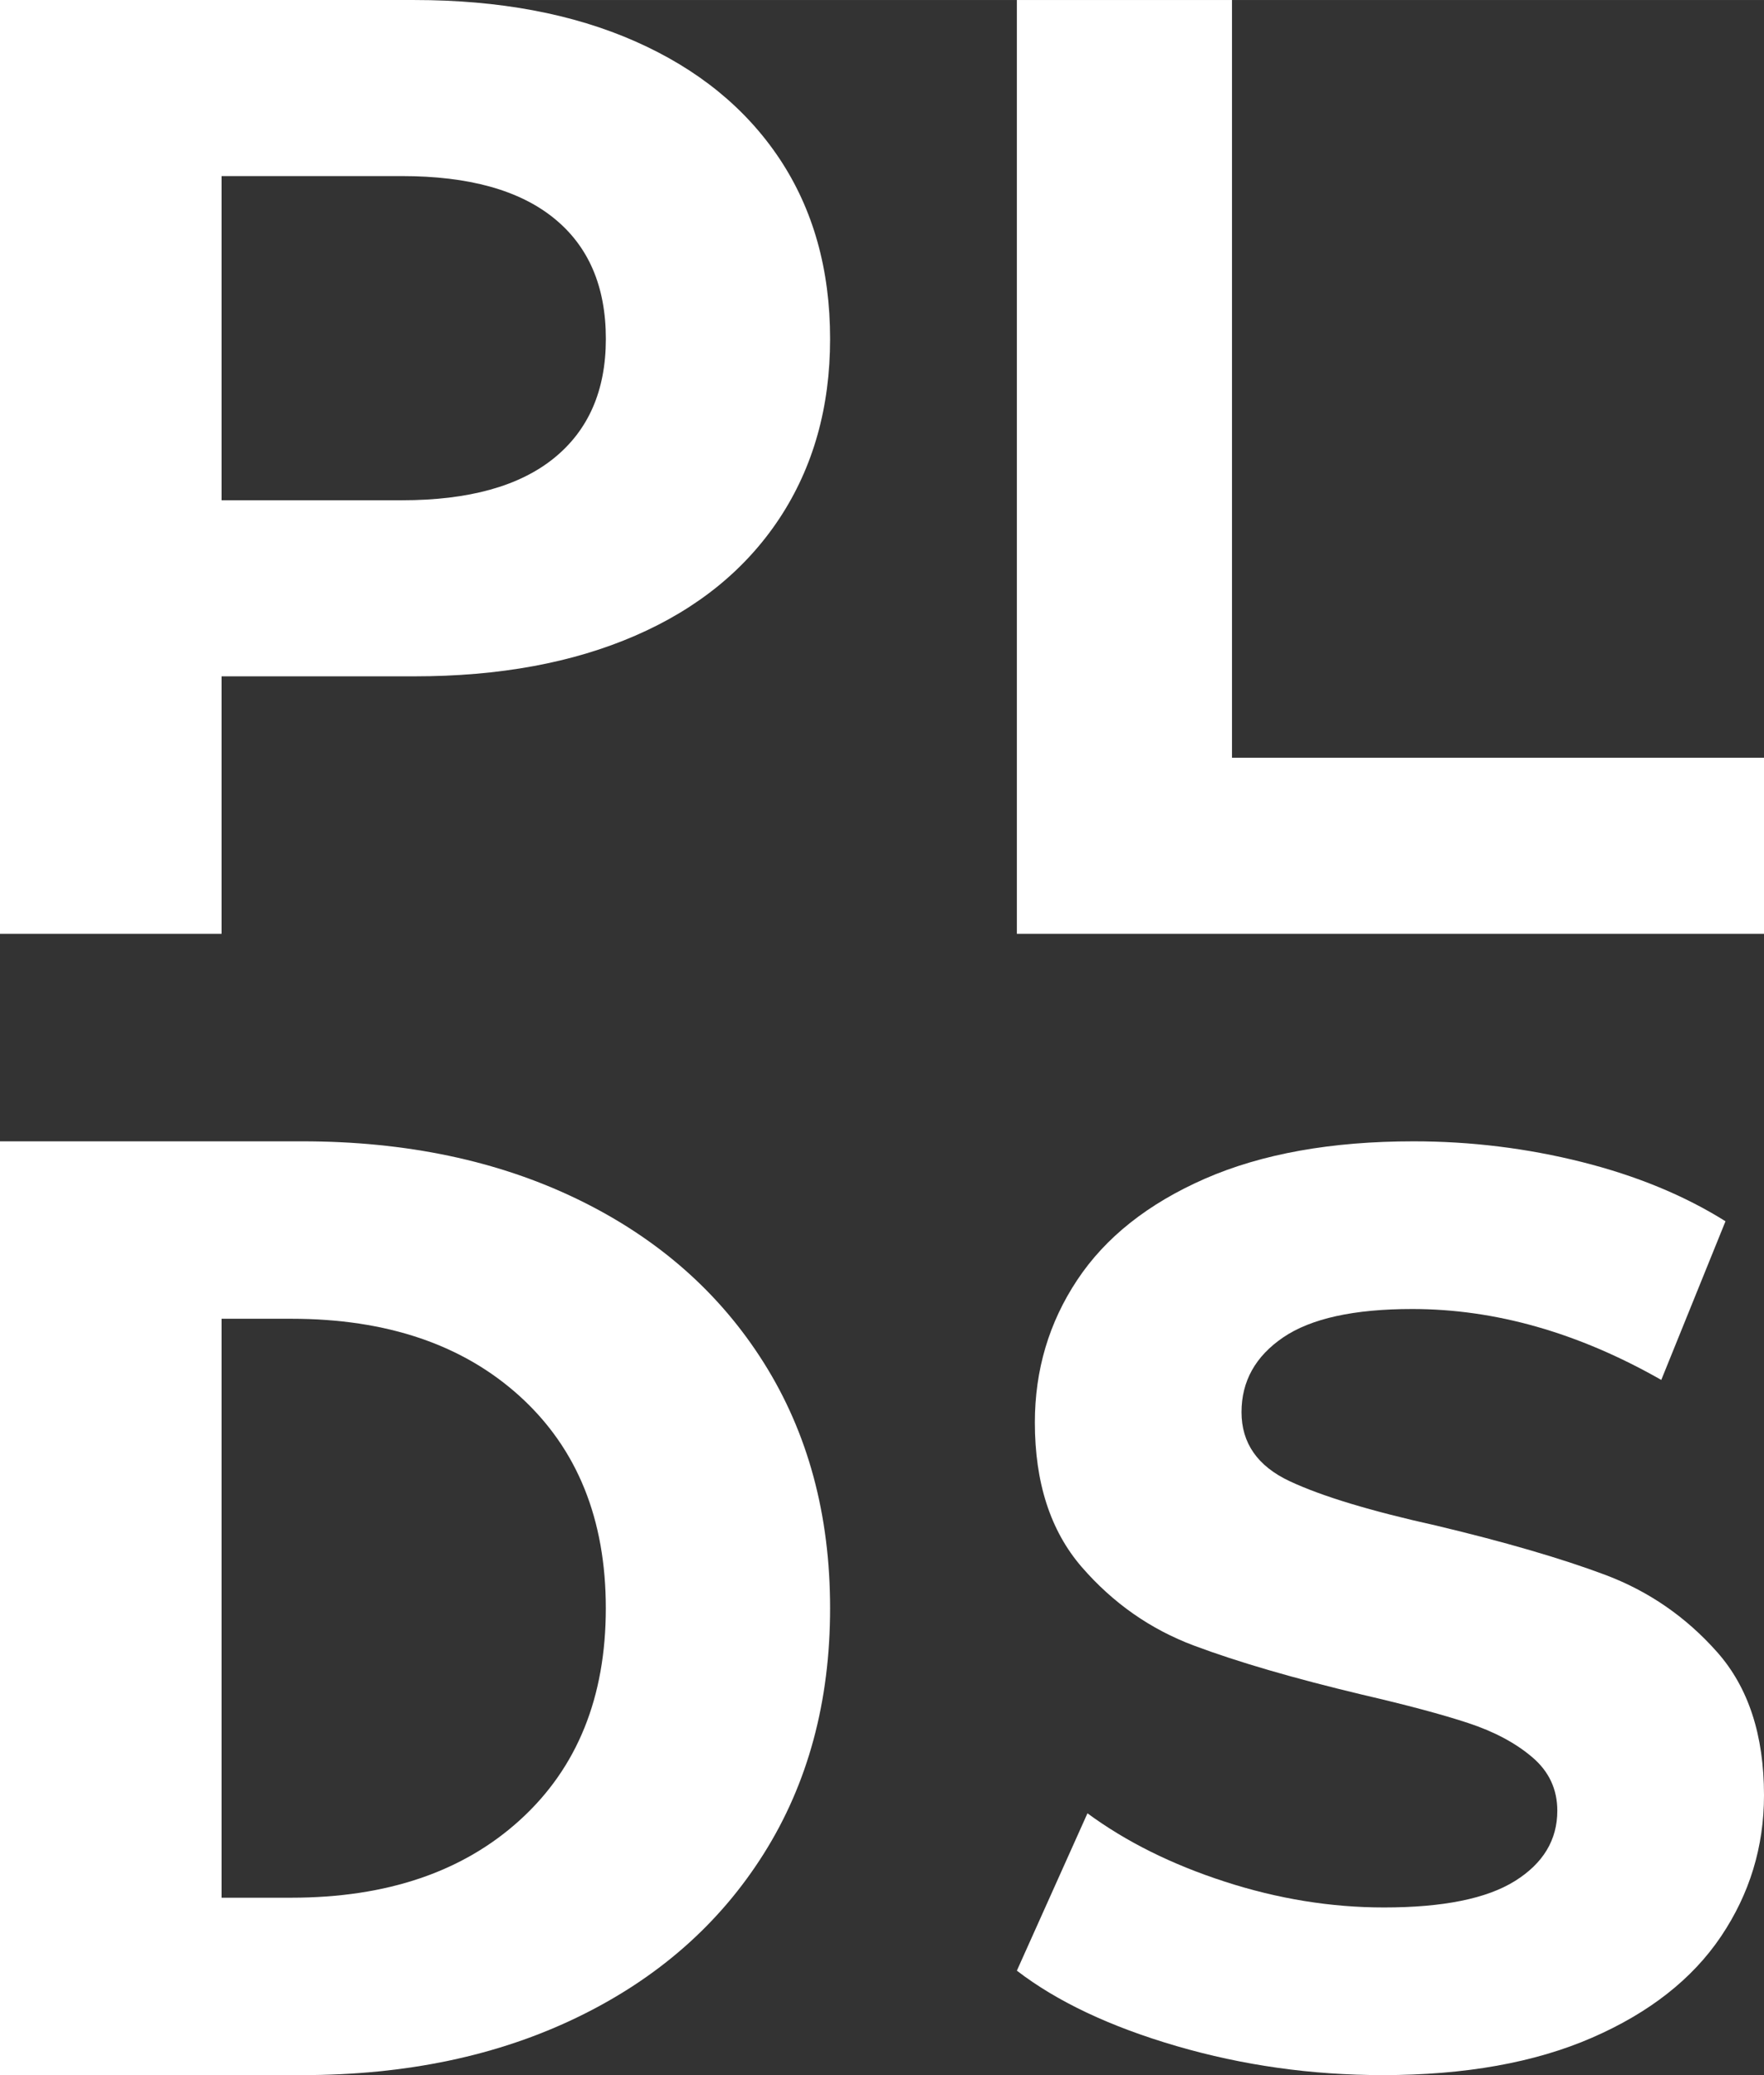
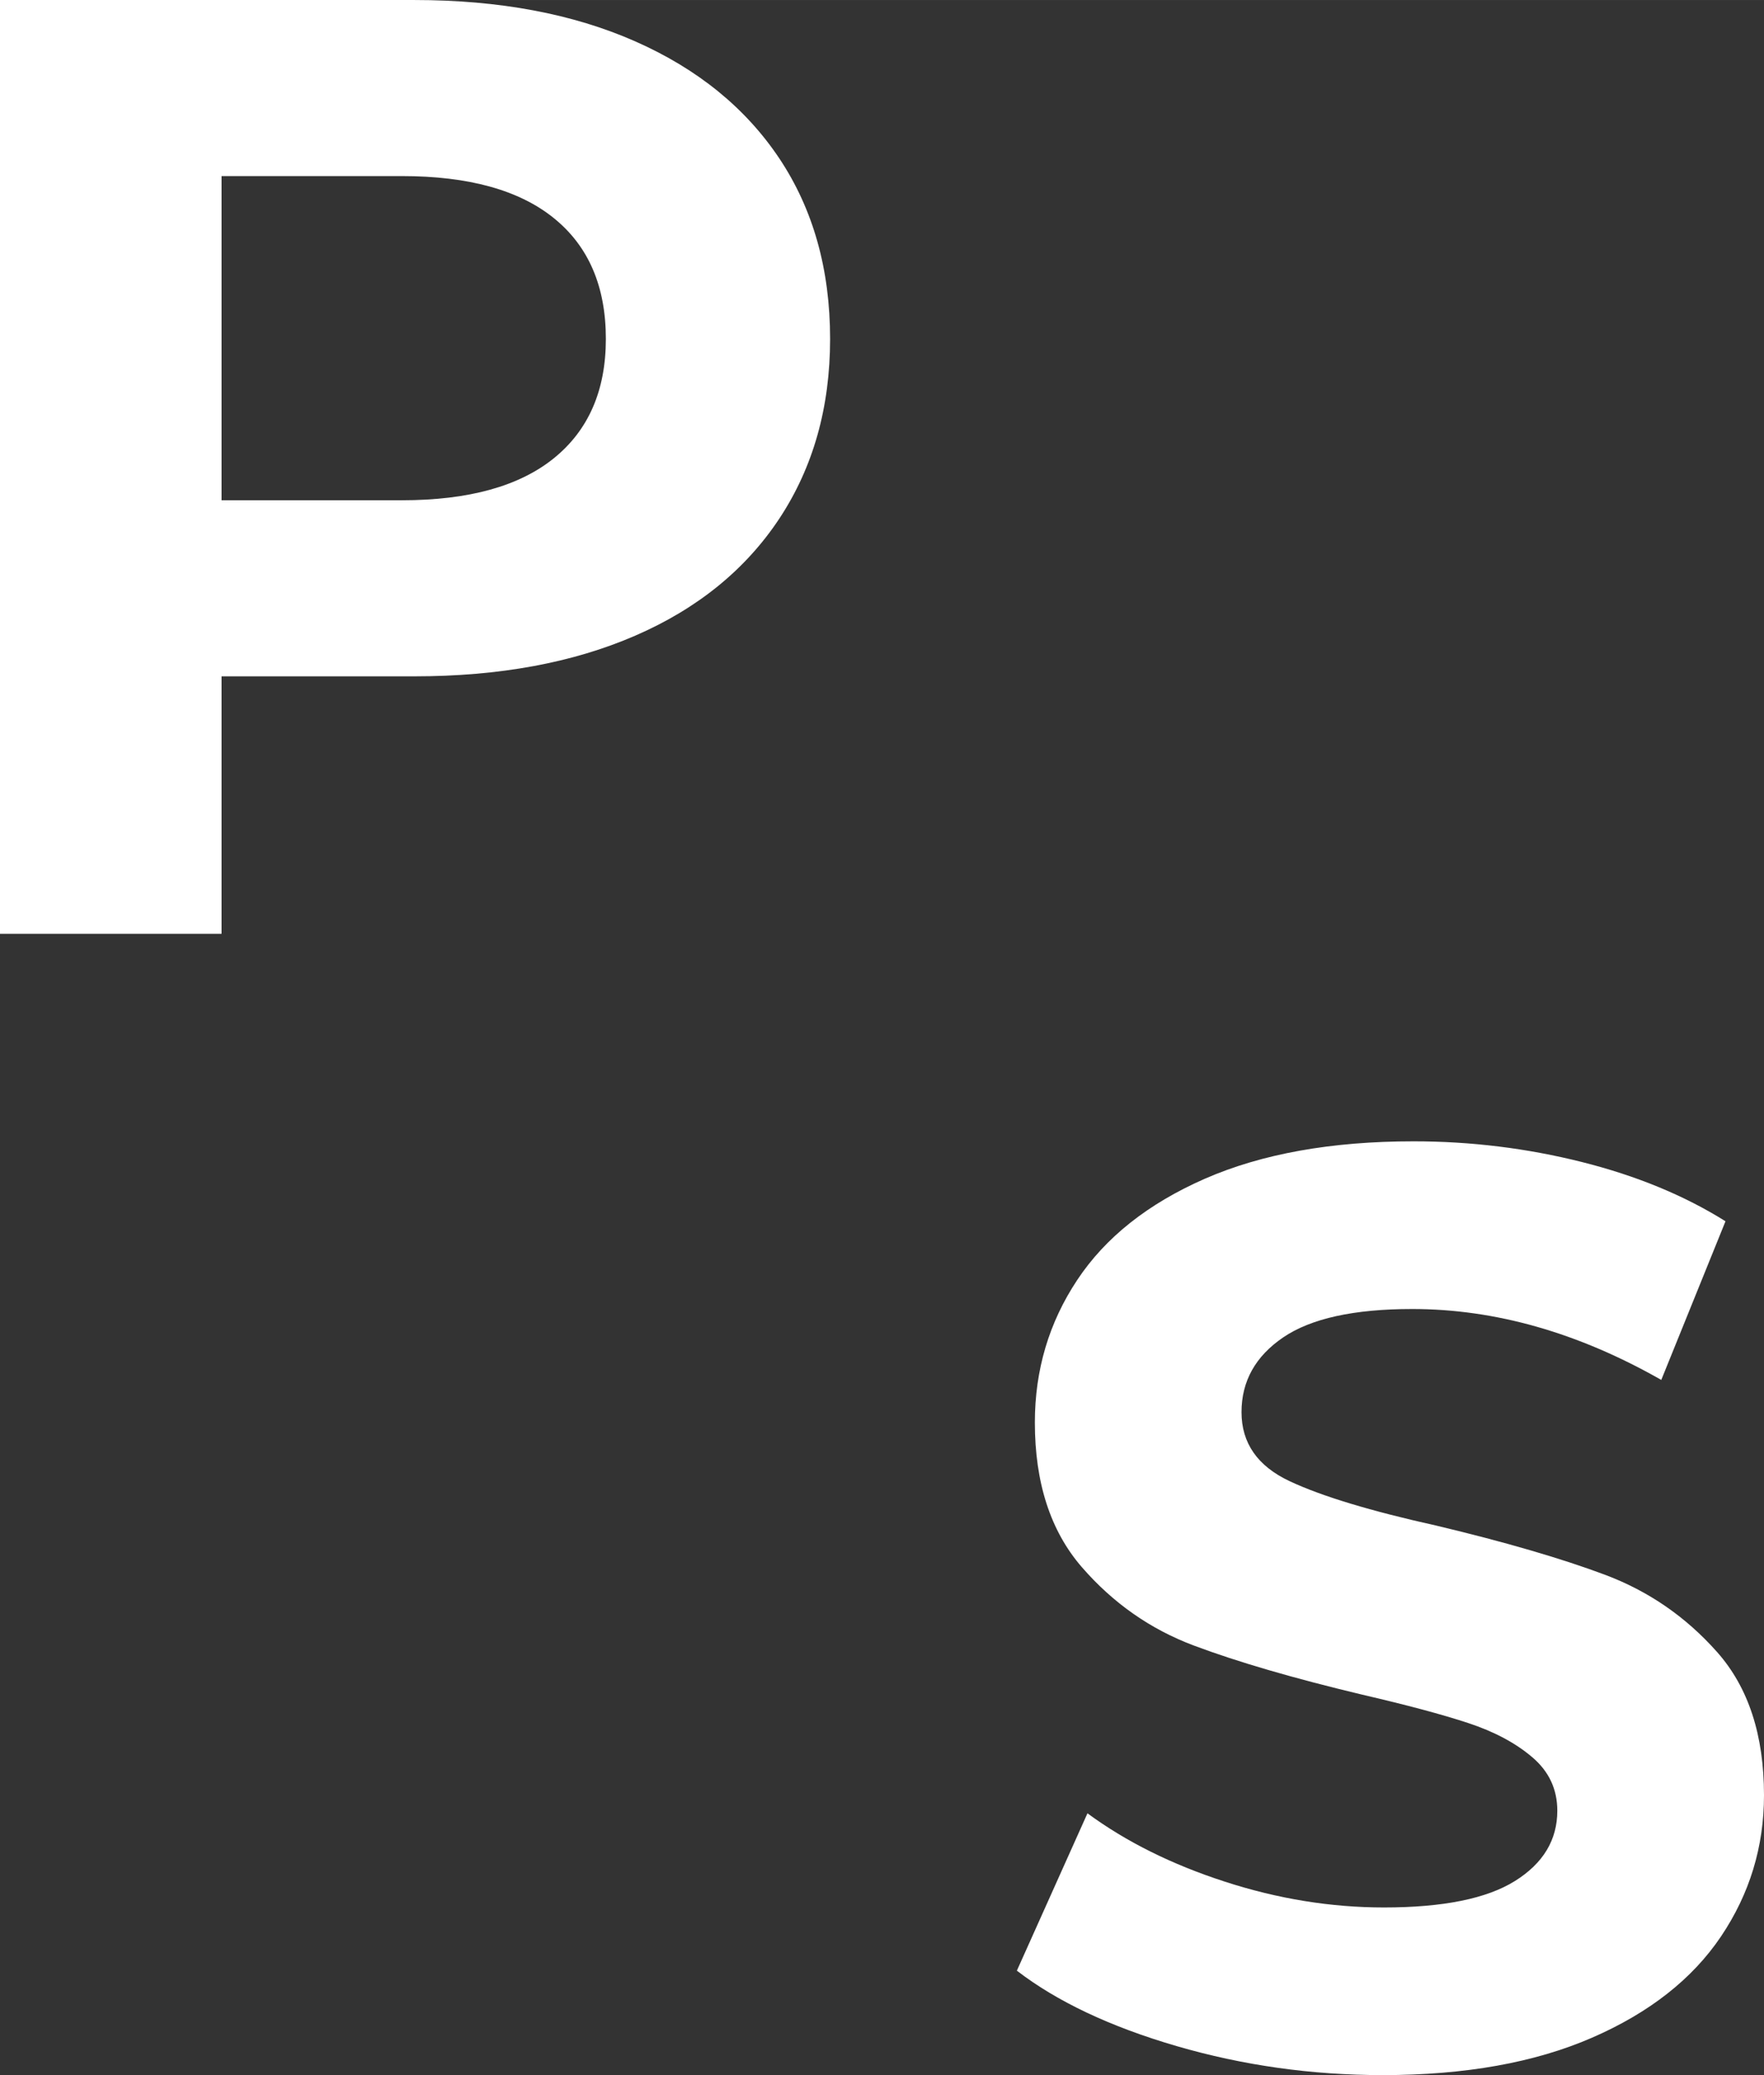
<svg xmlns="http://www.w3.org/2000/svg" xml:space="preserve" width="425px" height="500px" version="1.1" style="shape-rendering:geometricPrecision; text-rendering:geometricPrecision; image-rendering:optimizeQuality; fill-rule:evenodd; clip-rule:evenodd" viewBox="0 0 439.27 516.78">
  <rect x="0" y="0" width="439.27" height="516.78" fill="#333333" stroke="none" />
  <defs>
    <style type="text/css">
   
    .fil1 {fill:none}
    .fil0 {fill:white;fill-rule:nonzero}
   
  </style>
  </defs>
  <g id="Layer_x0020_1">
-     <path class="fil0" d="M0 284.23l75.26 0c25.88,0 48.76,4.82 68.62,14.45 19.87,9.64 35.31,23.2 46.32,40.7 11.01,17.49 16.51,37.87 16.51,61.13 0,23.25 -5.5,43.63 -16.51,61.12 -11.01,17.5 -26.45,31.07 -46.32,40.7 -19.86,9.64 -42.74,14.45 -68.62,14.45l-75.26 0 0 -232.55zm72.54 188.37c23.84,0 42.85,-6.48 57.04,-19.44 14.19,-12.95 21.28,-30.5 21.28,-52.65 0,-22.15 -7.09,-39.7 -21.28,-52.66 -14.19,-12.95 -33.21,-19.43 -57.04,-19.43l-17.37 0 0 144.18 17.37 0z" />
    <path class="fil0" d="M344.33 516.78c-17.69,0 -34.79,-2.41 -51.31,-7.22 -16.52,-4.82 -29.78,-11.08 -39.8,-18.79l17.58 -39.19c9.59,7.06 20.99,12.74 34.21,17.02 13.21,4.29 26.42,6.43 39.63,6.43 14.71,0 25.58,-2.2 32.61,-6.59 7.03,-4.39 10.55,-10.22 10.55,-17.5 0,-5.36 -2.08,-9.8 -6.24,-13.33 -4.15,-3.54 -9.48,-6.38 -15.98,-8.52 -6.49,-2.14 -15.29,-4.49 -26.37,-7.06 -17.04,-4.07 -31.01,-8.14 -41.87,-12.21 -10.87,-4.07 -20.19,-10.6 -27.98,-19.59 -7.77,-8.99 -11.66,-20.98 -11.66,-35.97 0,-13.07 3.51,-24.9 10.55,-35.5 7.03,-10.6 17.63,-19.01 31.8,-25.22 14.18,-6.2 31.49,-9.31 51.95,-9.31 14.28,0 28.24,1.72 41.87,5.14 13.64,3.43 25.58,8.35 35.81,14.77l-15.99 39.51c-20.67,-11.77 -41.34,-17.66 -62.01,-17.66 -14.49,0 -25.2,2.35 -32.13,7.06 -6.92,4.71 -10.39,10.92 -10.39,18.63 0,7.71 4,13.44 11.99,17.19 7.99,3.75 20.19,7.44 36.6,11.08 17.05,4.07 31.01,8.14 41.88,12.21 10.87,4.07 20.19,10.49 27.97,19.27 7.78,8.78 11.67,20.66 11.67,35.65 0,12.85 -3.58,24.57 -10.71,35.17 -7.14,10.6 -17.85,19.01 -32.13,25.22 -14.28,6.21 -31.65,9.31 -52.1,9.31z" />
-     <polygon class="fil0" points="253.22,0 306.79,0 306.79,188.7 439.27,188.7 439.27,232.55 253.22,232.55 " />
    <path class="fil0" d="M103.19 0c21.11,0 39.45,3.43 55,10.3 15.55,6.87 27.52,16.61 35.93,29.23 8.39,12.63 12.59,27.58 12.59,44.86 0,17.05 -4.2,31.94 -12.59,44.68 -8.41,12.73 -20.38,22.48 -35.93,29.23 -15.55,6.76 -33.89,10.13 -55,10.13l-48.02 0 0 64.12 -55.17 0 0 -232.55 103.19 0zm-3.07 124.58c16.58,0 29.18,-3.49 37.8,-10.46 8.63,-6.98 12.95,-16.89 12.95,-29.73 0,-13.07 -4.32,-23.1 -12.95,-30.07 -8.62,-6.98 -21.22,-10.47 -37.8,-10.47l-44.95 0 0 80.73 44.95 0z" />
    <rect class="fil1" width="439.27" height="516.78" />
  </g>
</svg>